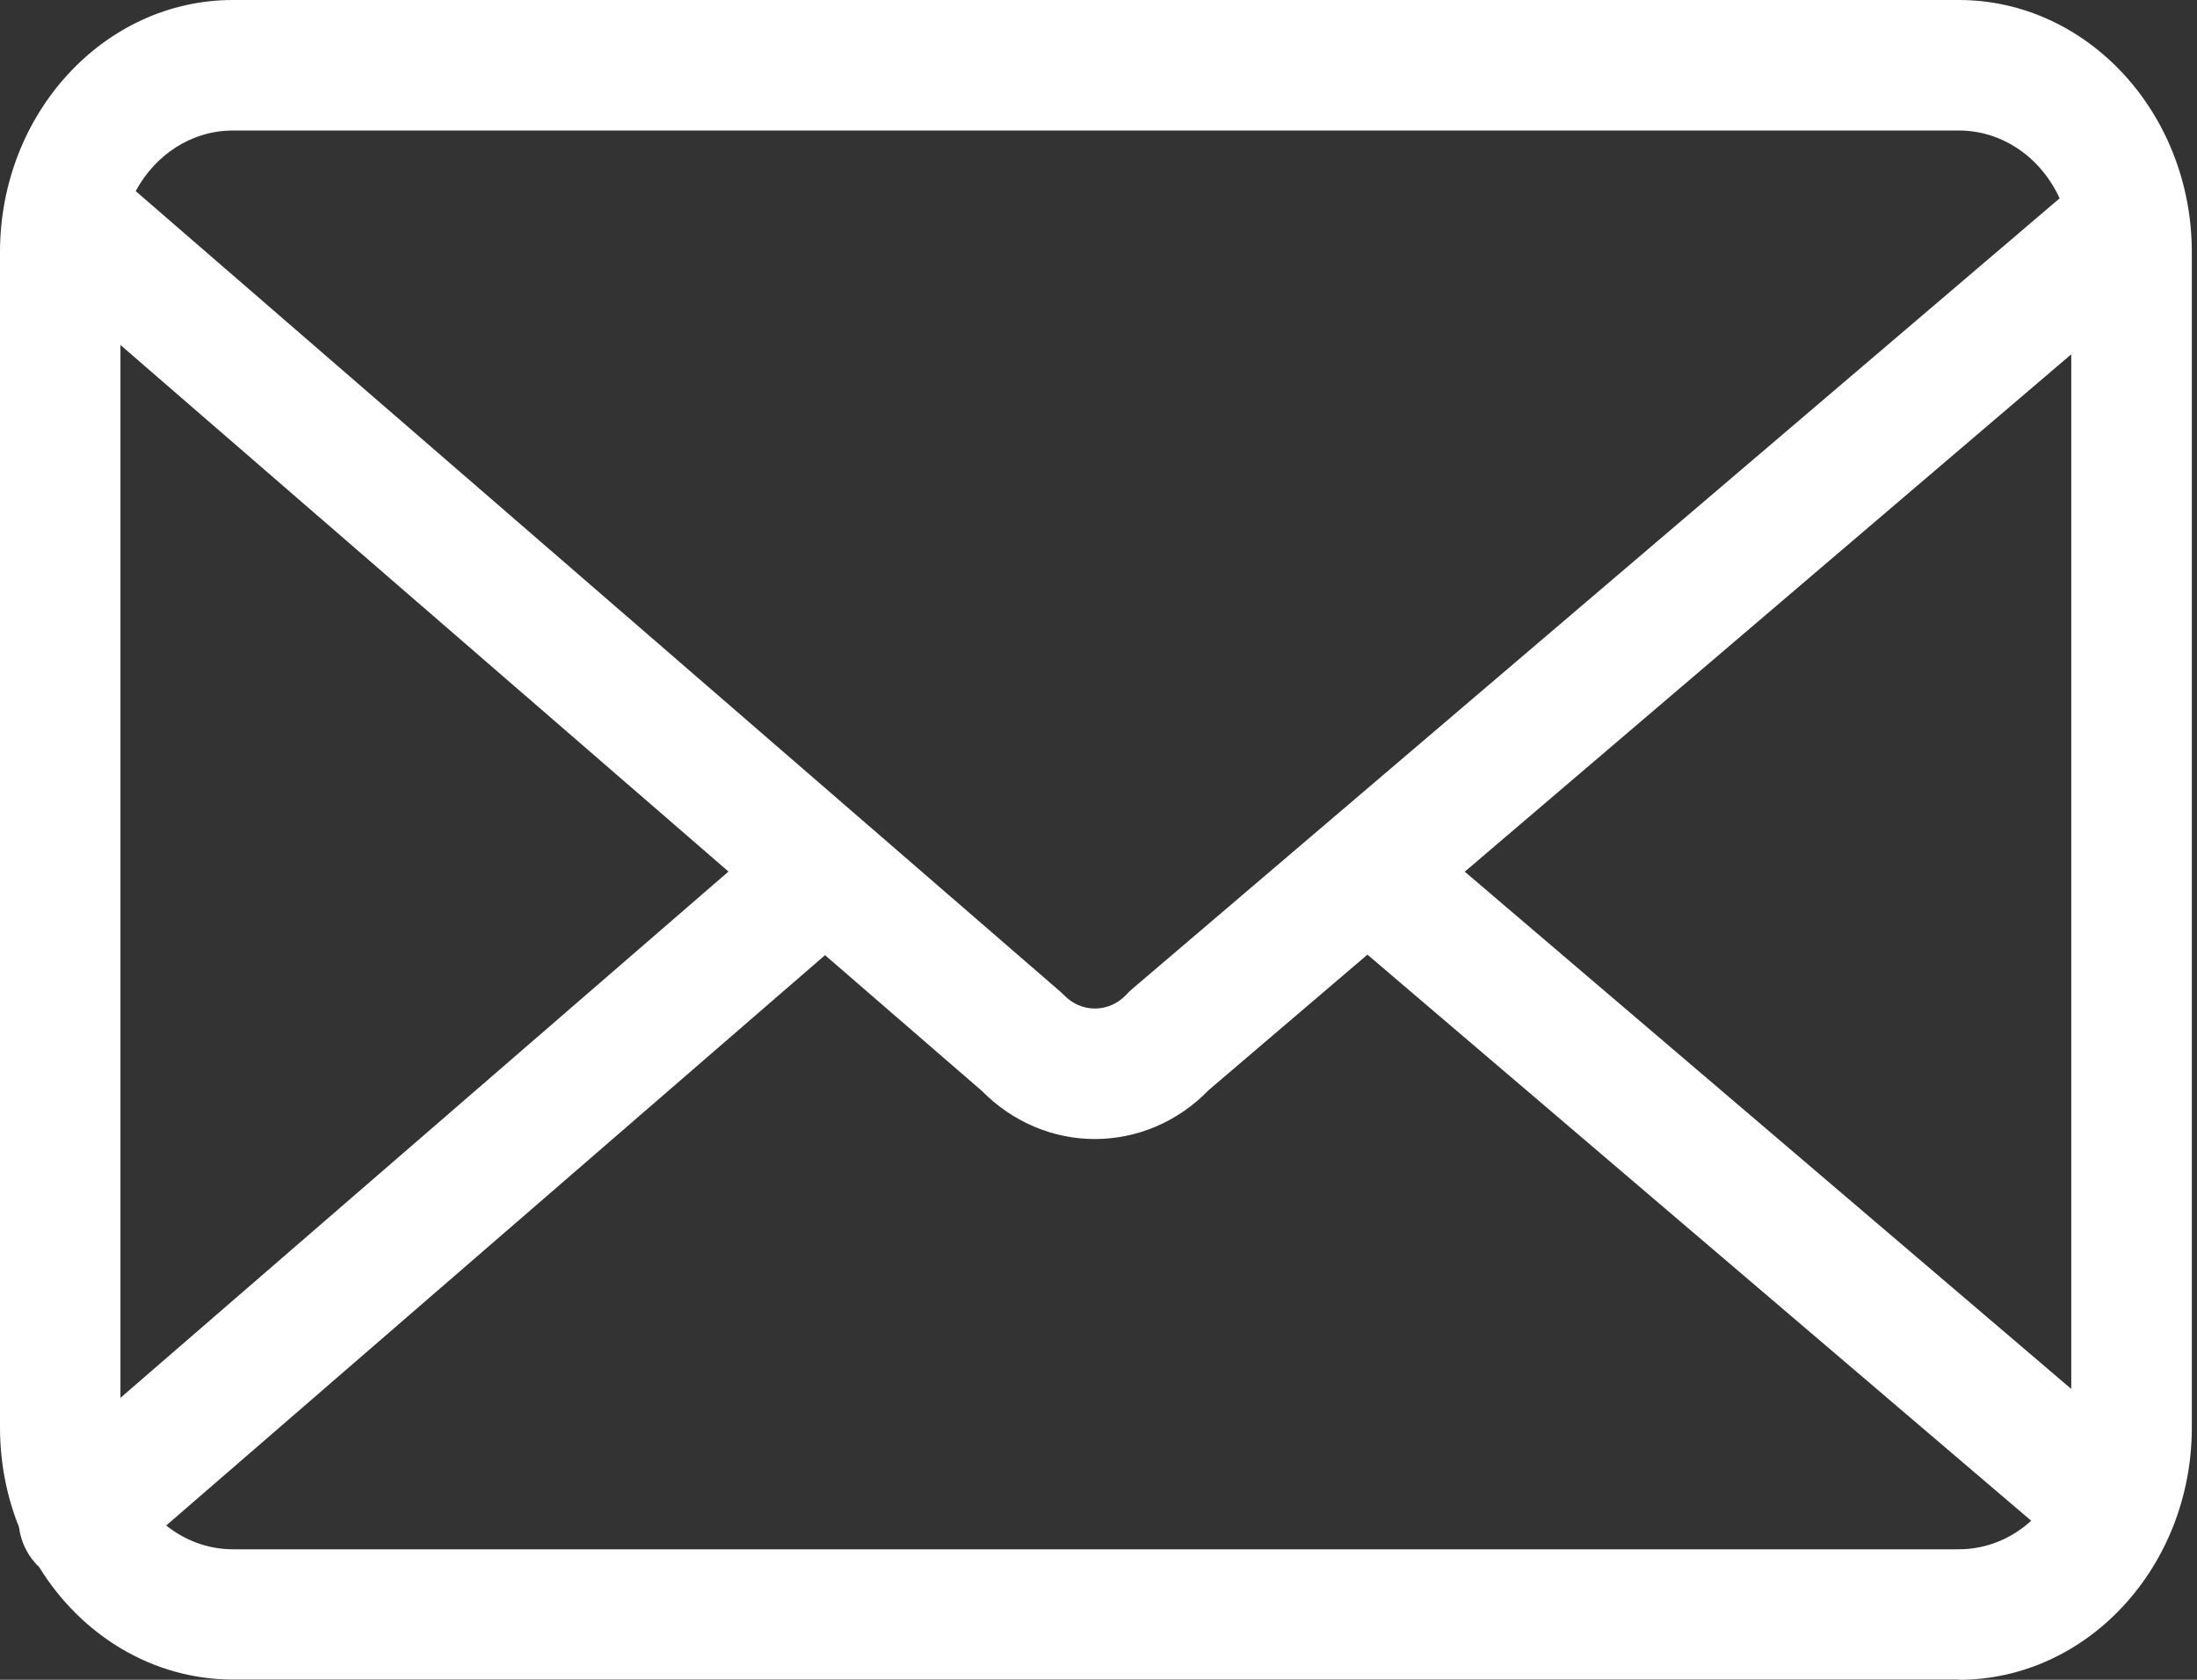
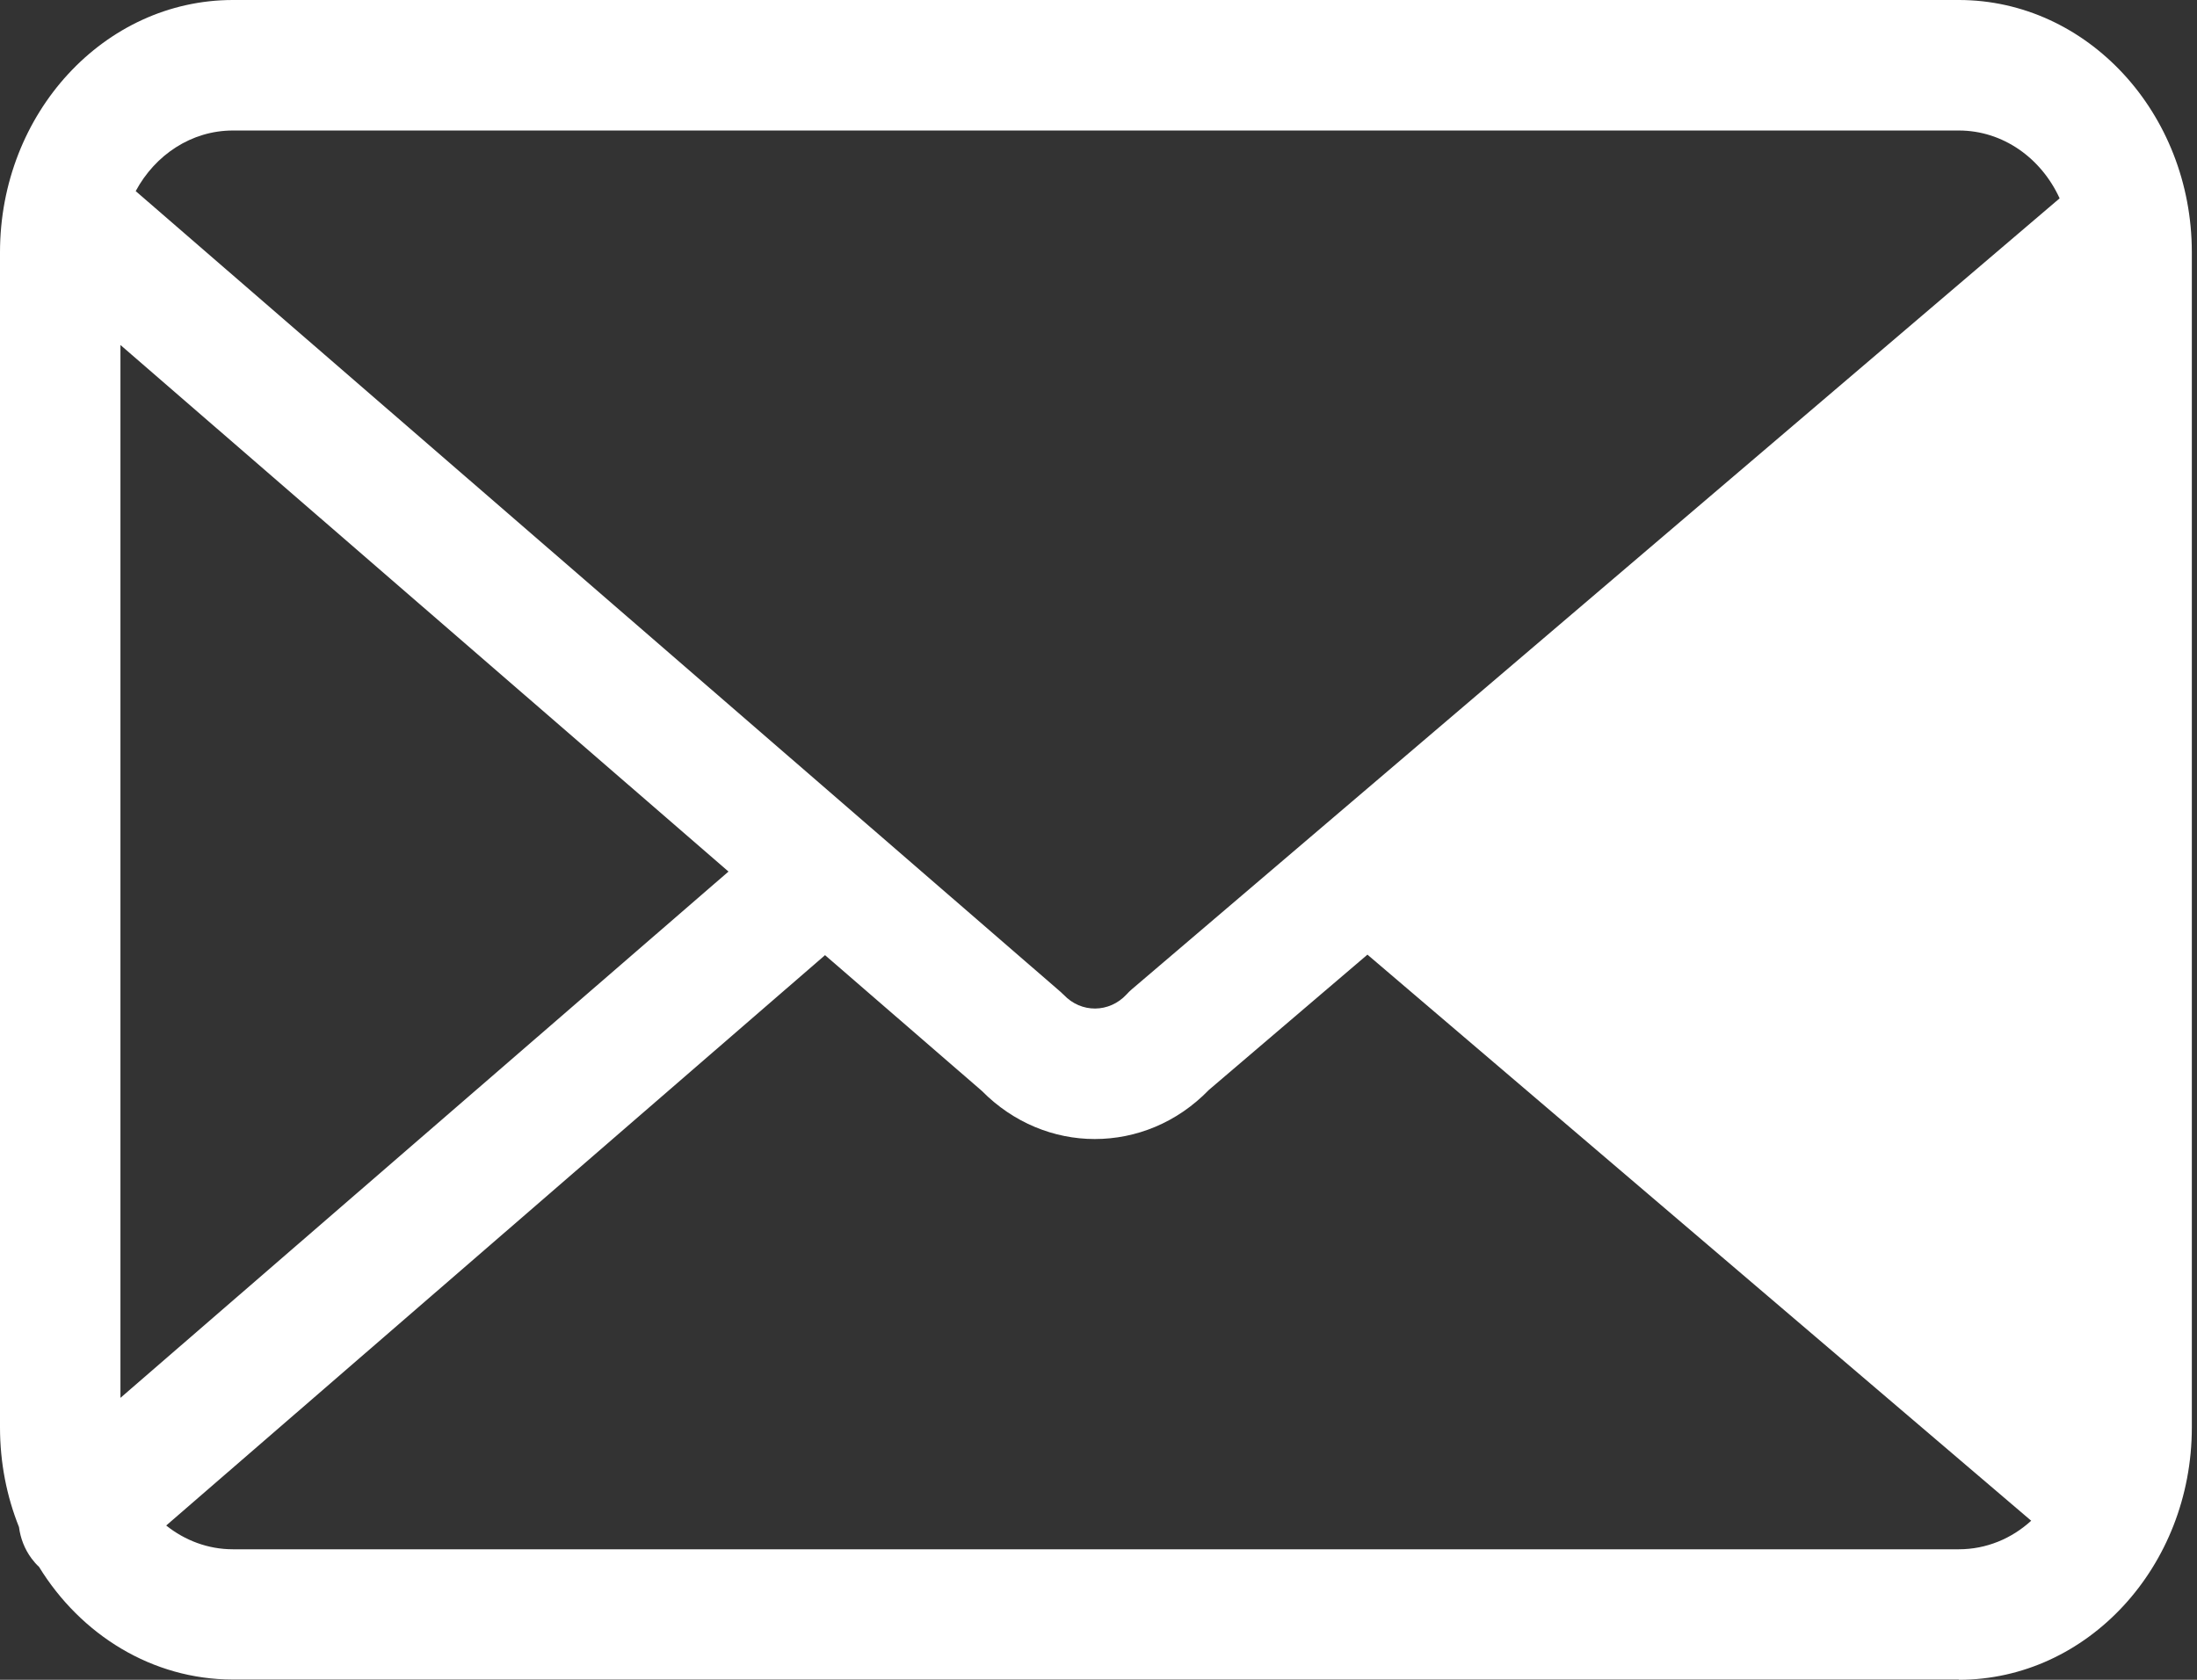
<svg xmlns="http://www.w3.org/2000/svg" width="17" height="13" viewBox="0 0 17 13" fill="none">
  <rect x="0" y="0" width="17" height="13" fill="#333333" stroke="none" />
-   <path fill-rule="evenodd" clip-rule="evenodd" d="M1.802 12.998H15.157V13C16.152 13 16.96 12.123 16.96 11.047V1.953C16.96 0.875 16.15 0 15.157 0H1.802C0.808 0 0 0.875 0 1.953V11.046C0 11.32 0.052 11.581 0.147 11.818C0.158 11.904 0.19 11.988 0.244 12.061C0.262 12.085 0.281 12.107 0.302 12.126C0.625 12.652 1.178 12.998 1.802 12.998ZM1.286 11.806C1.43 11.921 1.609 11.99 1.802 11.99H15.157C15.37 11.99 15.566 11.907 15.717 11.769L10.581 7.388L9.354 8.435C9.108 8.689 8.79 8.815 8.471 8.815C8.156 8.815 7.842 8.69 7.598 8.443L6.384 7.392L1.286 11.806ZM0.932 10.818L5.637 6.745L0.932 2.67V10.818ZM1.05 1.479C1.201 1.198 1.482 1.01 1.802 1.01H15.157C15.499 1.01 15.795 1.224 15.937 1.535L8.759 7.655C8.743 7.669 8.729 7.682 8.717 7.696C8.583 7.84 8.366 7.842 8.231 7.699L8.219 7.688C8.212 7.681 8.205 7.674 8.196 7.667L1.05 1.479ZM16.027 10.749L11.334 6.746L16.027 2.742V10.749Z" fill="white" />
+   <path fill-rule="evenodd" clip-rule="evenodd" d="M1.802 12.998H15.157V13C16.152 13 16.96 12.123 16.96 11.047V1.953C16.96 0.875 16.15 0 15.157 0H1.802C0.808 0 0 0.875 0 1.953V11.046C0 11.32 0.052 11.581 0.147 11.818C0.158 11.904 0.19 11.988 0.244 12.061C0.262 12.085 0.281 12.107 0.302 12.126C0.625 12.652 1.178 12.998 1.802 12.998ZM1.286 11.806C1.43 11.921 1.609 11.99 1.802 11.99H15.157C15.37 11.99 15.566 11.907 15.717 11.769L10.581 7.388L9.354 8.435C9.108 8.689 8.79 8.815 8.471 8.815C8.156 8.815 7.842 8.69 7.598 8.443L6.384 7.392L1.286 11.806ZM0.932 10.818L5.637 6.745L0.932 2.67V10.818ZM1.05 1.479C1.201 1.198 1.482 1.01 1.802 1.01H15.157C15.499 1.01 15.795 1.224 15.937 1.535L8.759 7.655C8.743 7.669 8.729 7.682 8.717 7.696C8.583 7.84 8.366 7.842 8.231 7.699L8.219 7.688C8.212 7.681 8.205 7.674 8.196 7.667L1.05 1.479ZM16.027 10.749L16.027 2.742V10.749Z" fill="white" />
</svg>